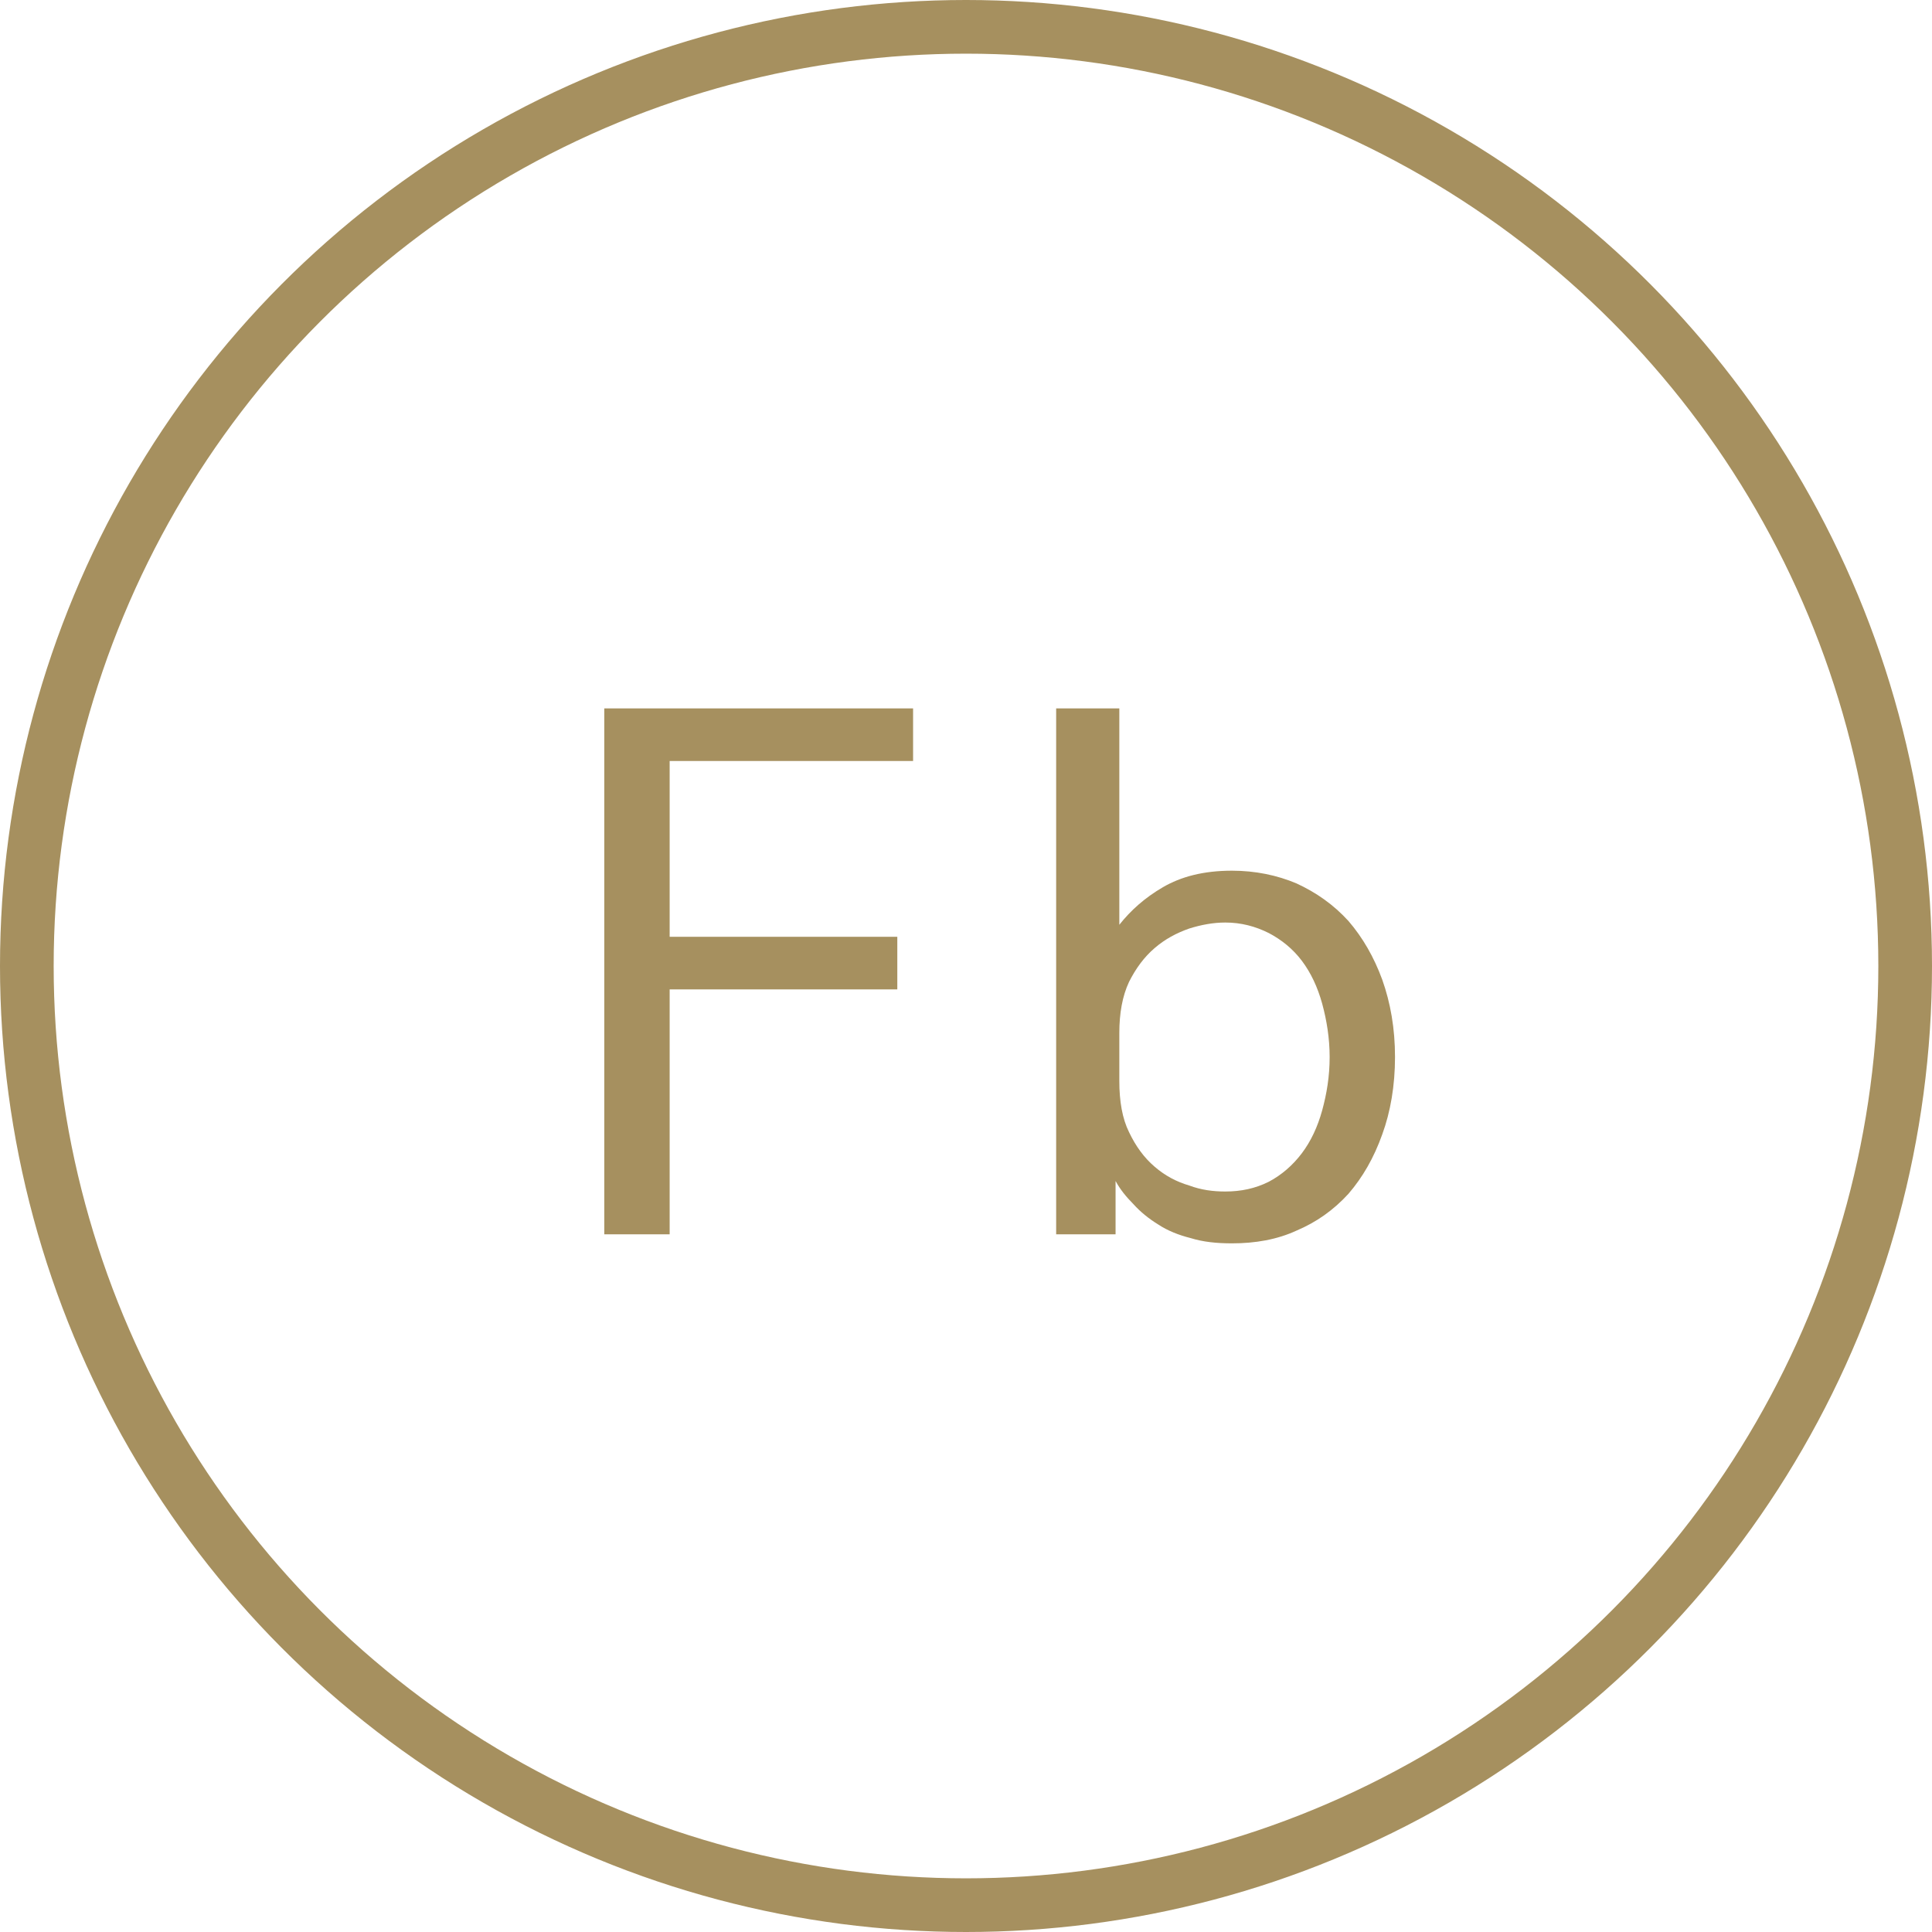
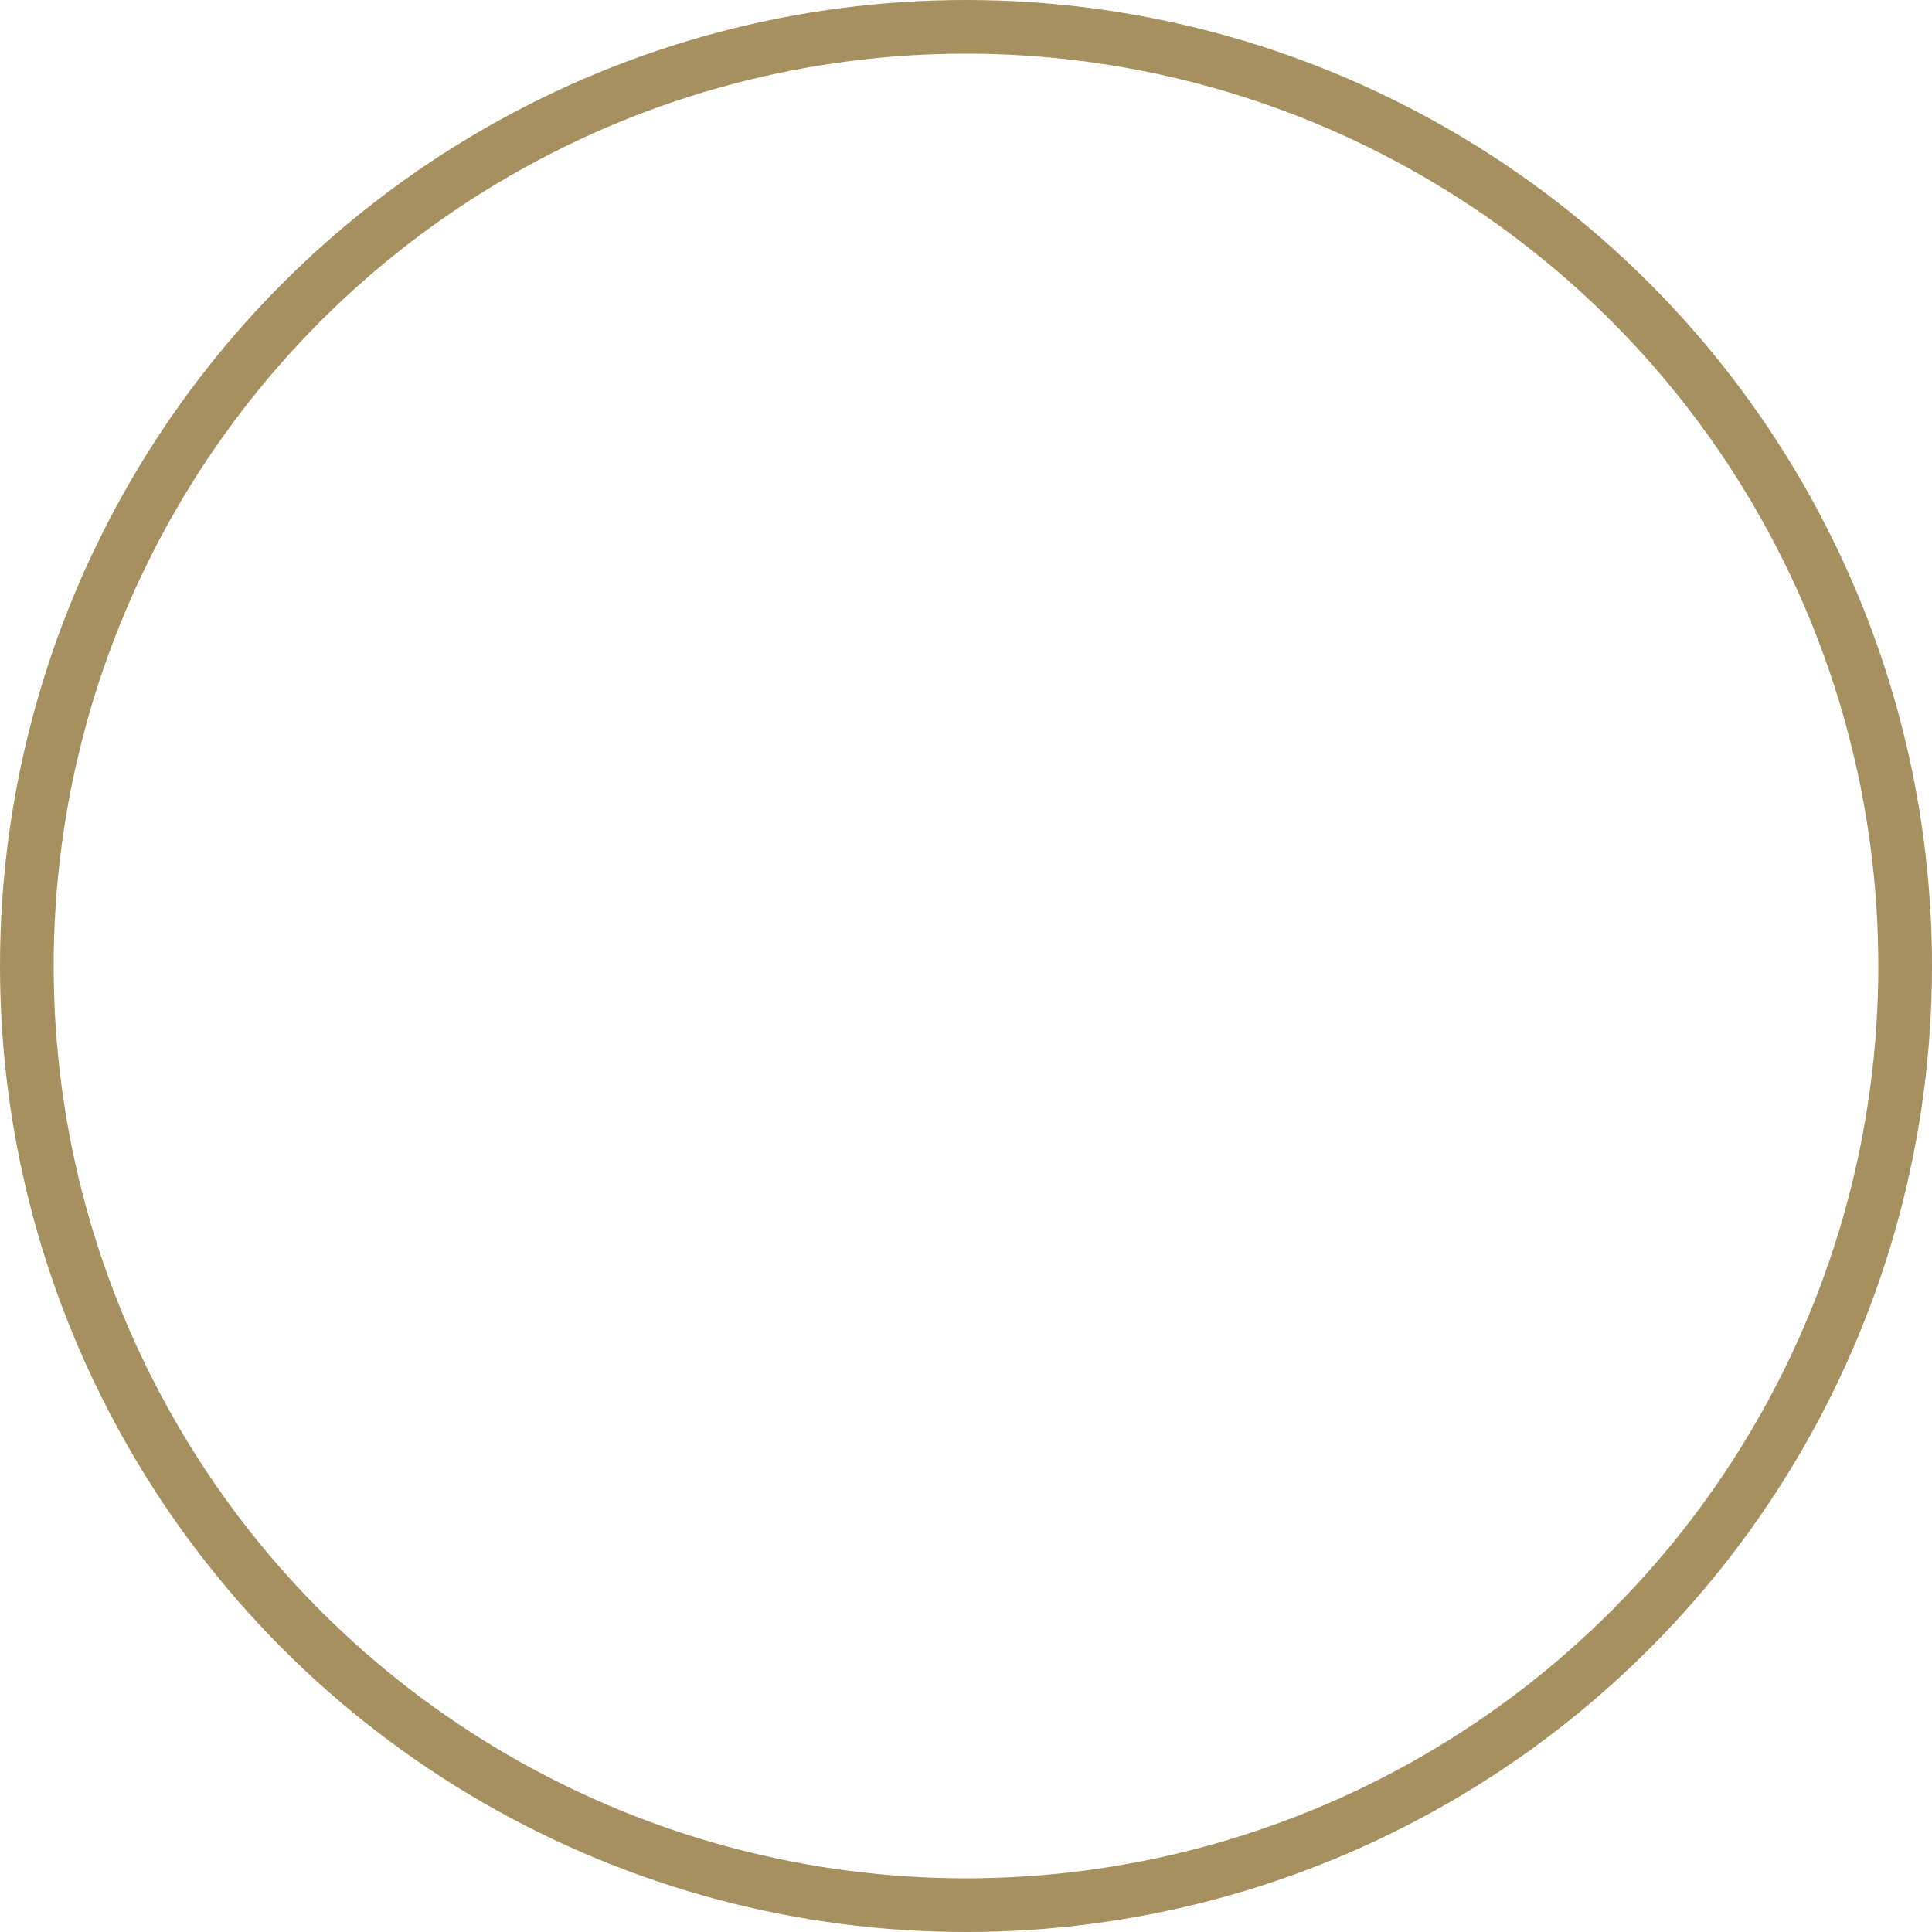
<svg xmlns="http://www.w3.org/2000/svg" width="36" height="36" viewBox="0 0 36 36" fill="none">
  <circle cx="18" cy="18" r="17.5" stroke="#A6905F" />
-   <path d="M11.26 23H12.478V18.436H16.72V17.456H12.478V14.18H17.014V13.2H11.26V23ZM22.956 16.224C22.424 16.224 22.005 16.336 21.669 16.532C21.332 16.728 21.067 16.966 20.857 17.232V13.2H19.68V23H20.787V22.006C20.87 22.16 20.983 22.3 21.122 22.44C21.248 22.58 21.402 22.706 21.584 22.818C21.753 22.93 21.962 23.014 22.186 23.07C22.41 23.14 22.663 23.168 22.956 23.168C23.39 23.168 23.797 23.098 24.16 22.93C24.524 22.776 24.846 22.552 25.127 22.244C25.392 21.936 25.602 21.572 25.756 21.138C25.91 20.718 25.994 20.228 25.994 19.696C25.994 19.164 25.91 18.688 25.756 18.254C25.602 17.834 25.392 17.47 25.127 17.162C24.846 16.854 24.524 16.63 24.16 16.462C23.797 16.308 23.39 16.224 22.956 16.224ZM20.857 20.144V19.248C20.857 18.884 20.913 18.562 21.038 18.296C21.165 18.044 21.319 17.834 21.515 17.666C21.71 17.498 21.921 17.386 22.159 17.302C22.383 17.232 22.607 17.19 22.831 17.19C23.125 17.19 23.39 17.26 23.642 17.386C23.881 17.512 24.09 17.68 24.259 17.904C24.427 18.128 24.552 18.394 24.637 18.702C24.721 19.01 24.776 19.346 24.776 19.696C24.776 20.06 24.721 20.382 24.637 20.69C24.552 20.998 24.427 21.264 24.259 21.488C24.09 21.712 23.881 21.894 23.642 22.02C23.39 22.146 23.125 22.202 22.831 22.202C22.607 22.202 22.383 22.174 22.159 22.09C21.921 22.02 21.71 21.908 21.515 21.74C21.319 21.572 21.165 21.362 21.038 21.096C20.913 20.844 20.857 20.522 20.857 20.144Z" fill="#A6905F" />
</svg>